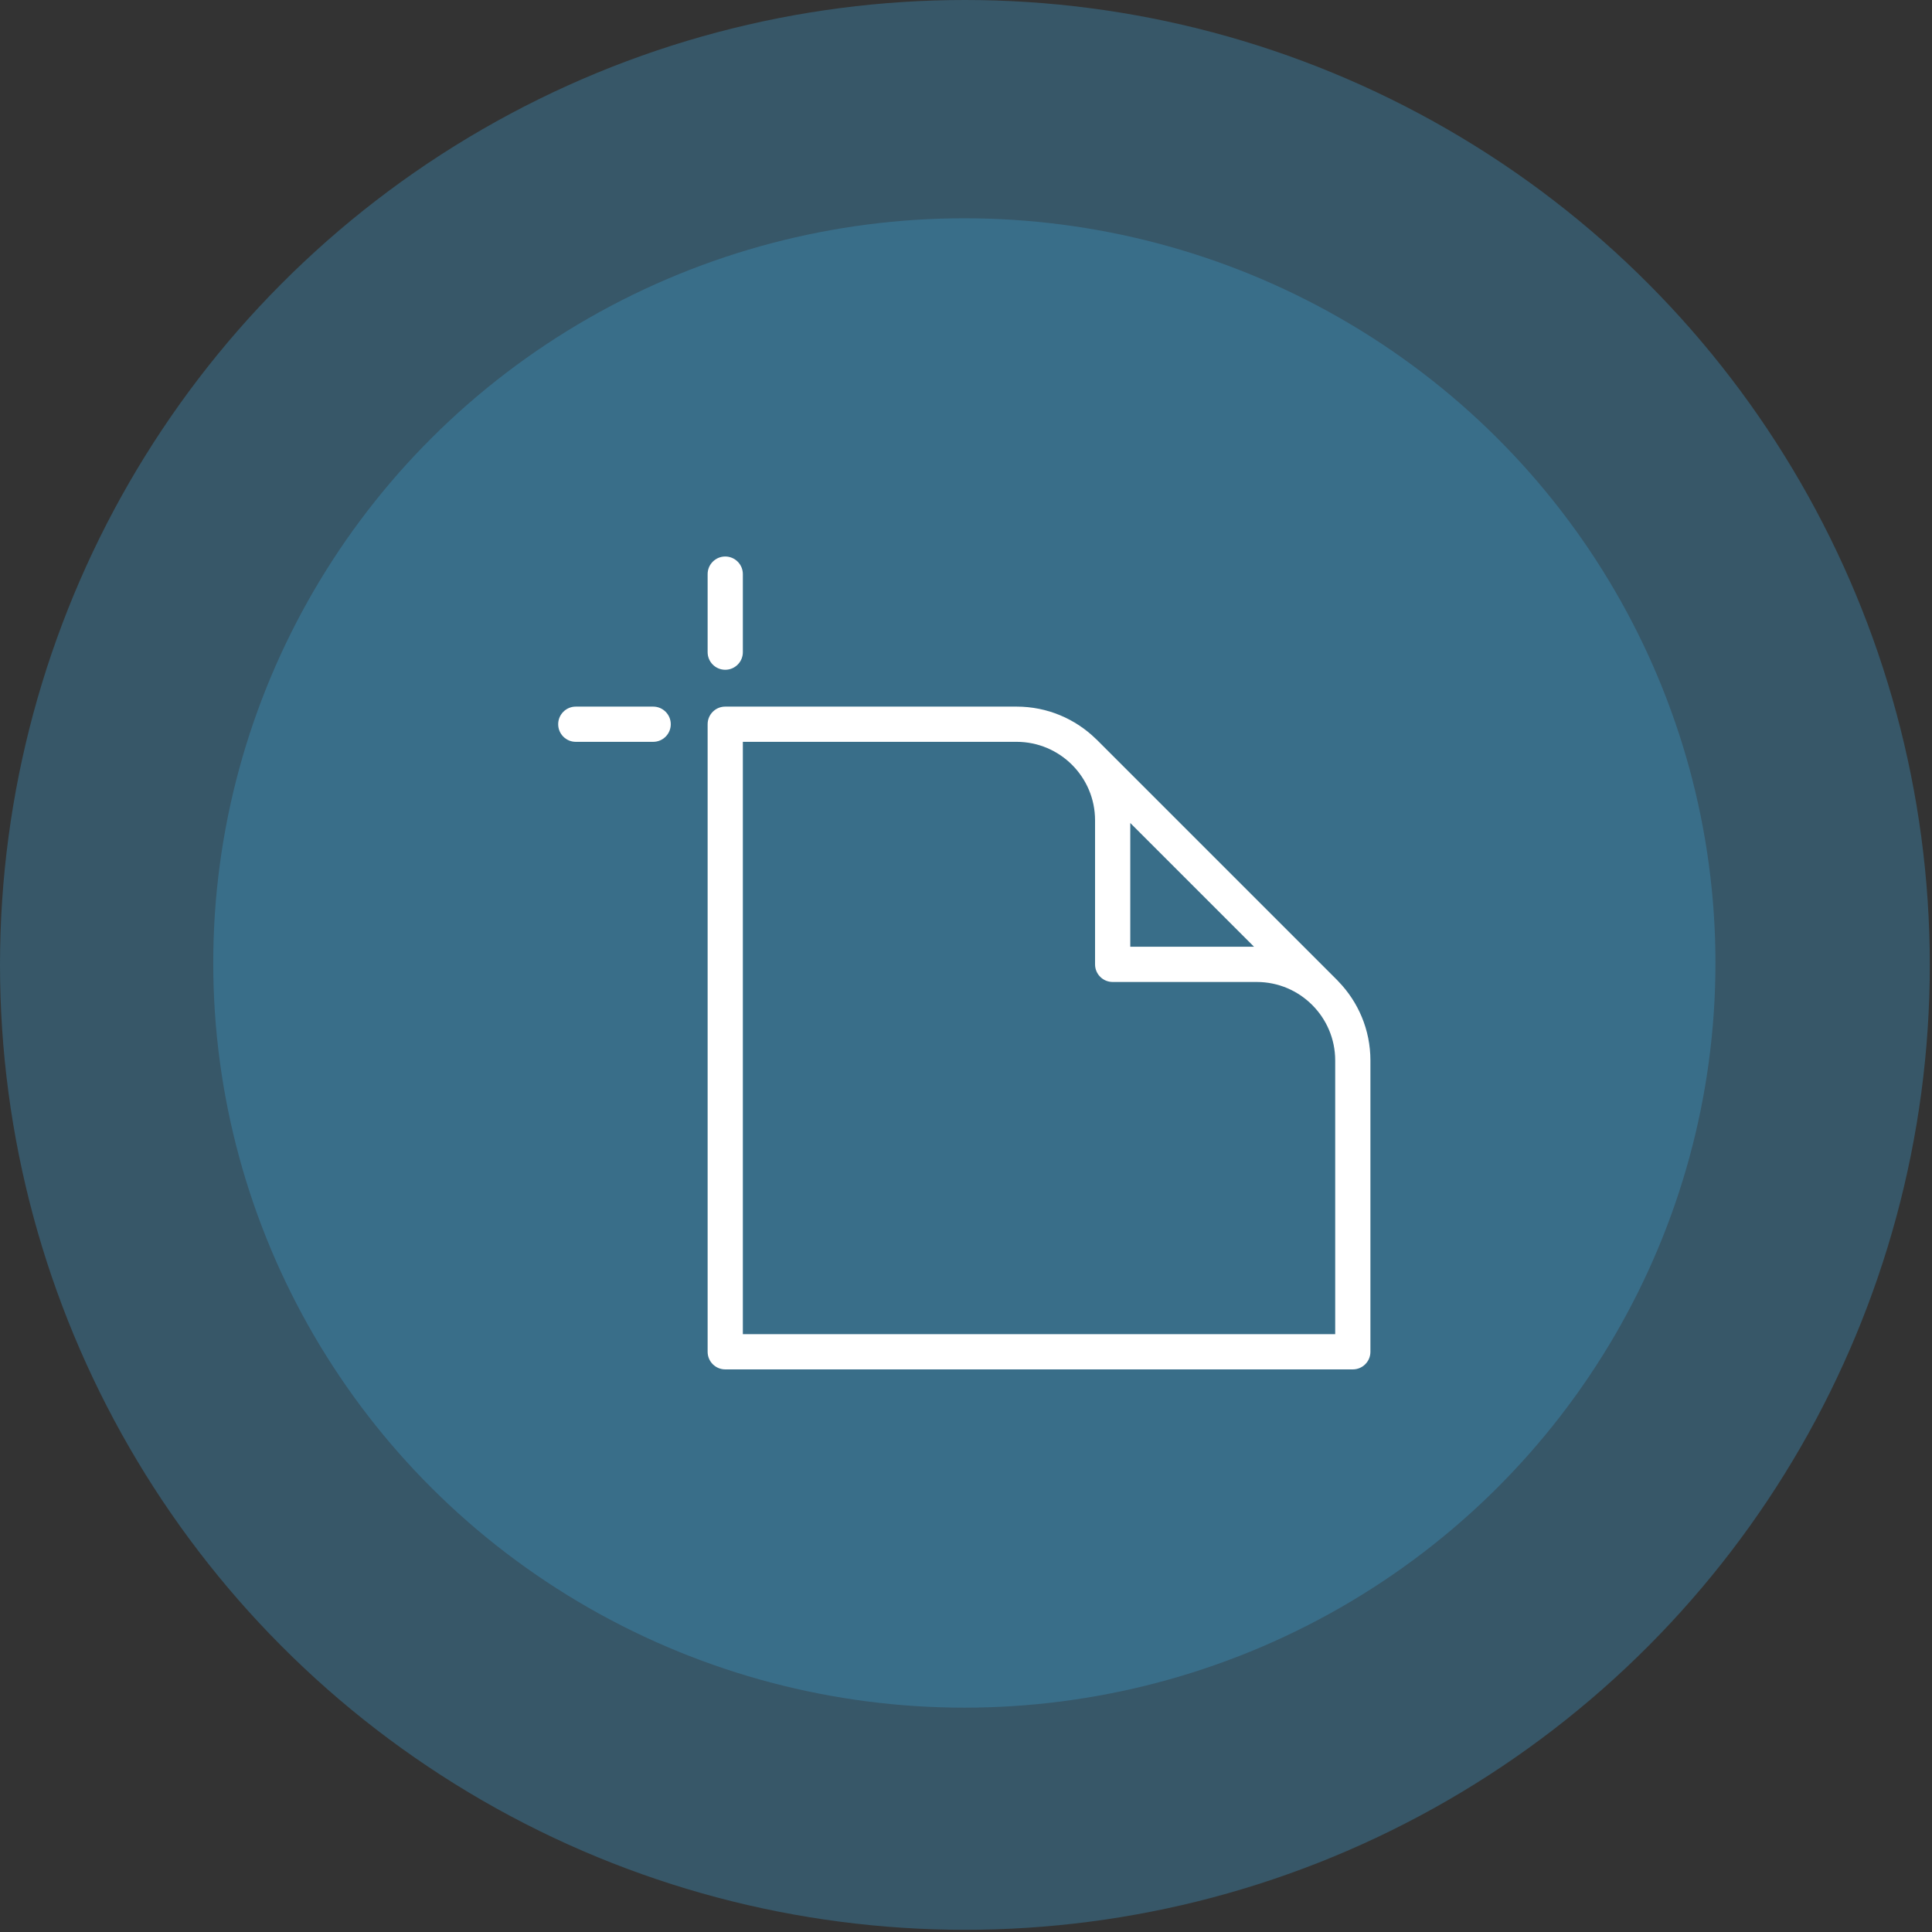
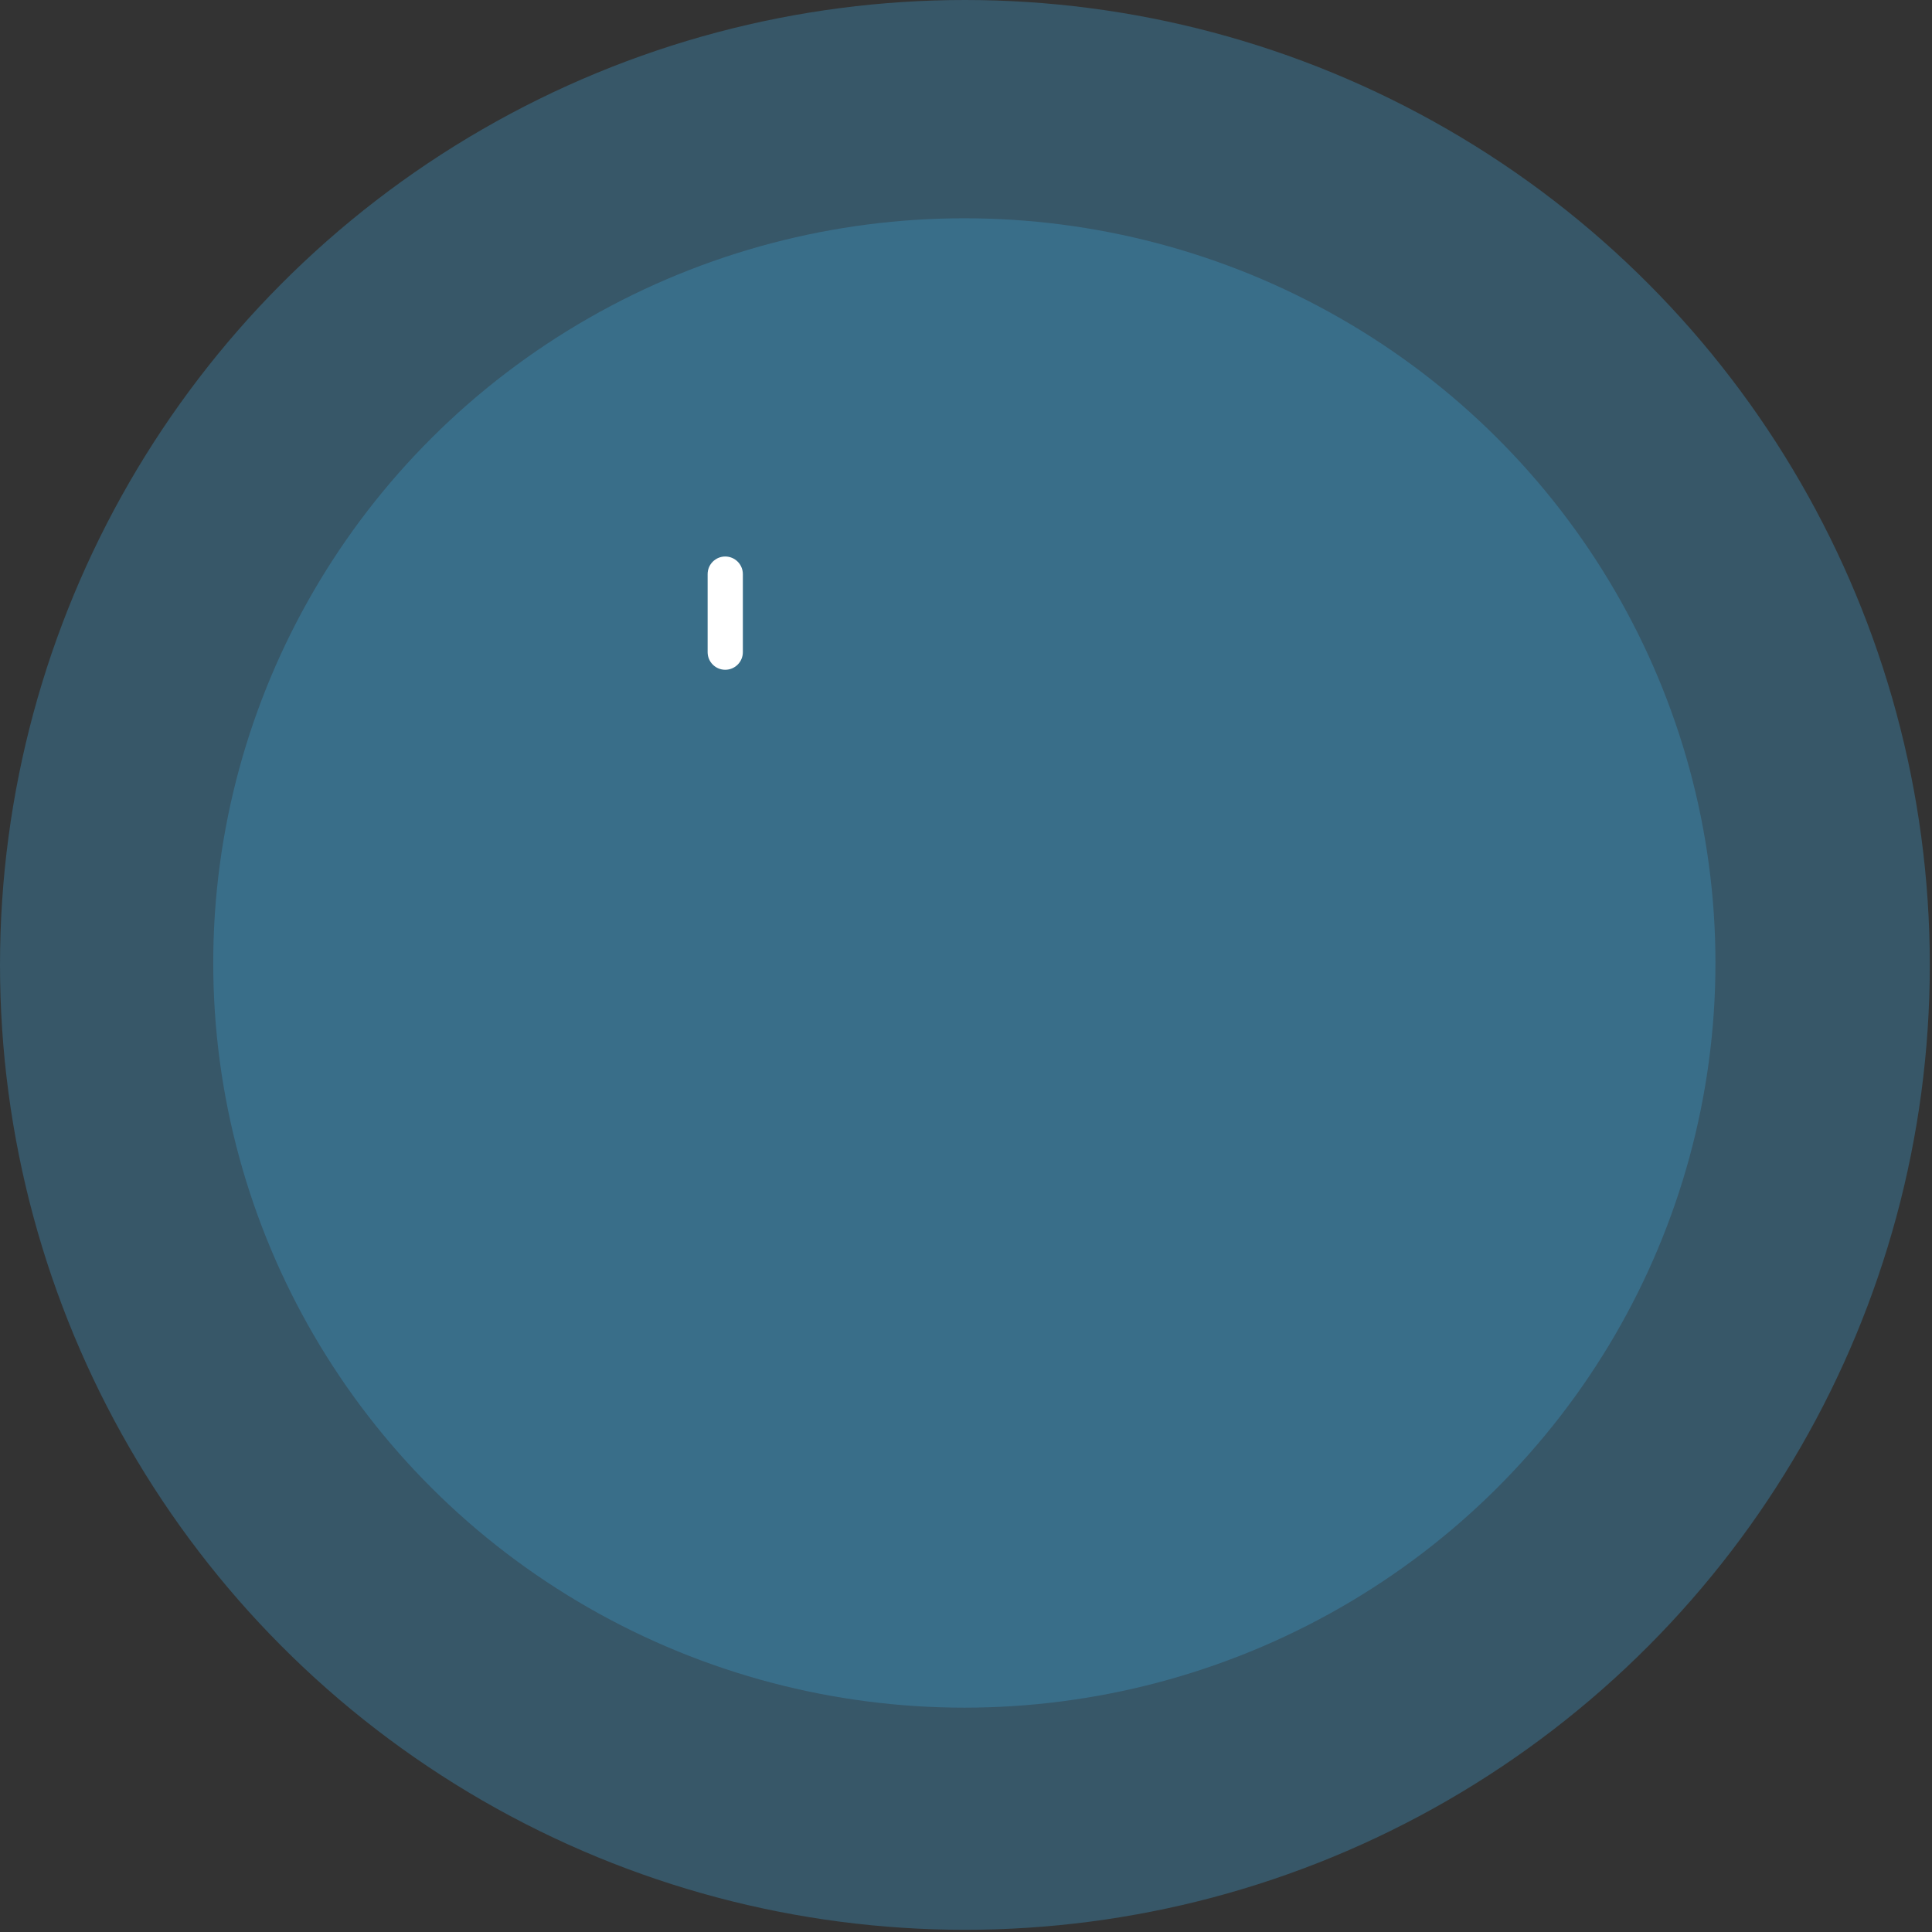
<svg xmlns="http://www.w3.org/2000/svg" width="104" height="104" viewBox="0 0 104 104" fill="none">
  <rect x="0" y="0" width="104" height="104" fill="#333333" stroke="none" />
  <circle cx="51.941" cy="51.941" r="51.941" fill="#3E97C5" fill-opacity="0.36" />
  <ellipse cx="51.911" cy="51.837" rx="40.432" ry="40.087" fill="#3E97C5" fill-opacity="0.36" />
-   <path d="M72.044 52.828C72.023 52.804 72.001 52.78 71.978 52.757L59.051 39.83C59.031 39.809 59.009 39.789 58.987 39.771C57.885 38.698 56.381 38.037 54.724 38.037H39.04C38.516 38.037 38.092 38.461 38.092 38.985V72.767C38.092 73.291 38.516 73.715 39.04 73.715H72.822C73.346 73.715 73.77 73.291 73.77 72.767V57.083C73.77 55.431 73.112 53.93 72.044 52.828ZM60.843 44.302L67.505 50.964H60.843V44.302ZM71.874 71.819H39.988V39.933H54.724C57.053 39.933 58.947 41.827 58.947 44.156V51.912C58.947 52.436 59.371 52.86 59.895 52.86H67.651C69.98 52.86 71.874 54.754 71.874 57.083V71.819Z" fill="white" />
  <path d="M39.04 36.054C38.516 36.054 38.092 35.63 38.092 35.106V30.905C38.092 30.381 38.516 29.957 39.04 29.957C39.563 29.957 39.988 30.381 39.988 30.905V35.106C39.988 35.63 39.563 36.054 39.04 36.054Z" fill="white" />
-   <path d="M35.16 39.933H30.995C30.471 39.933 30.047 39.509 30.047 38.985C30.047 38.462 30.471 38.037 30.995 38.037H35.16C35.684 38.037 36.108 38.462 36.108 38.985C36.108 39.509 35.684 39.933 35.16 39.933Z" fill="white" />
</svg>